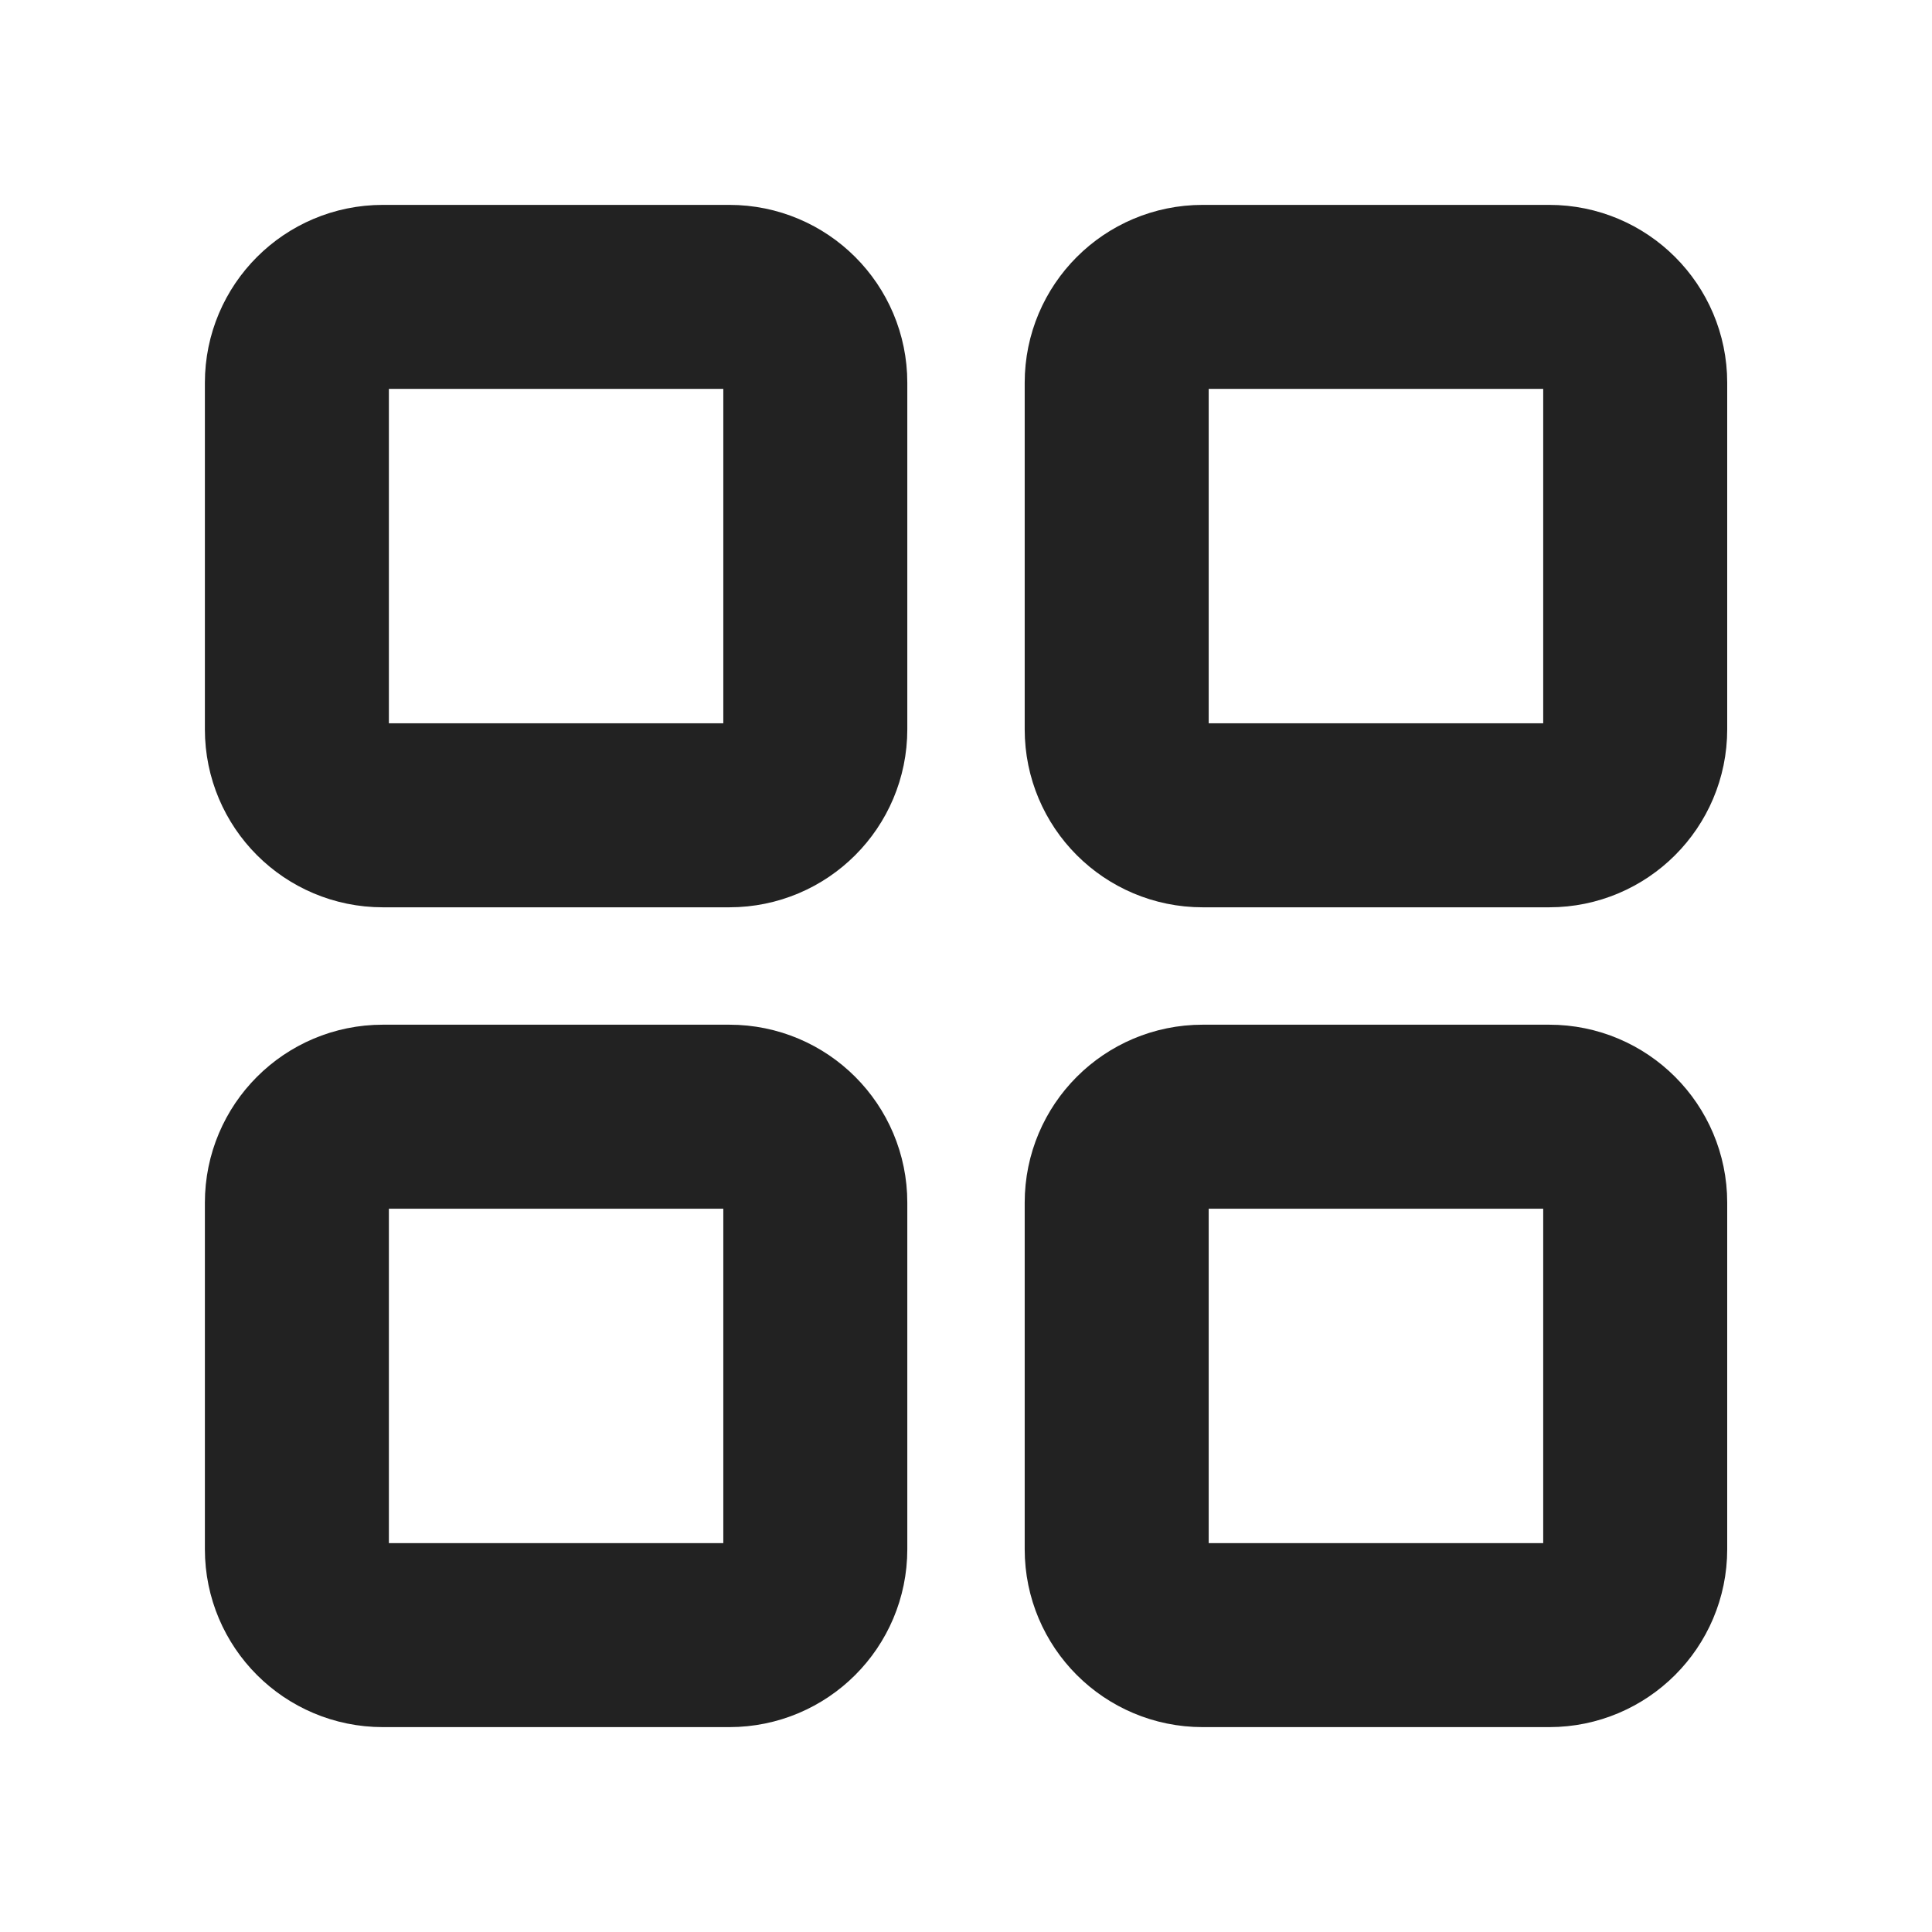
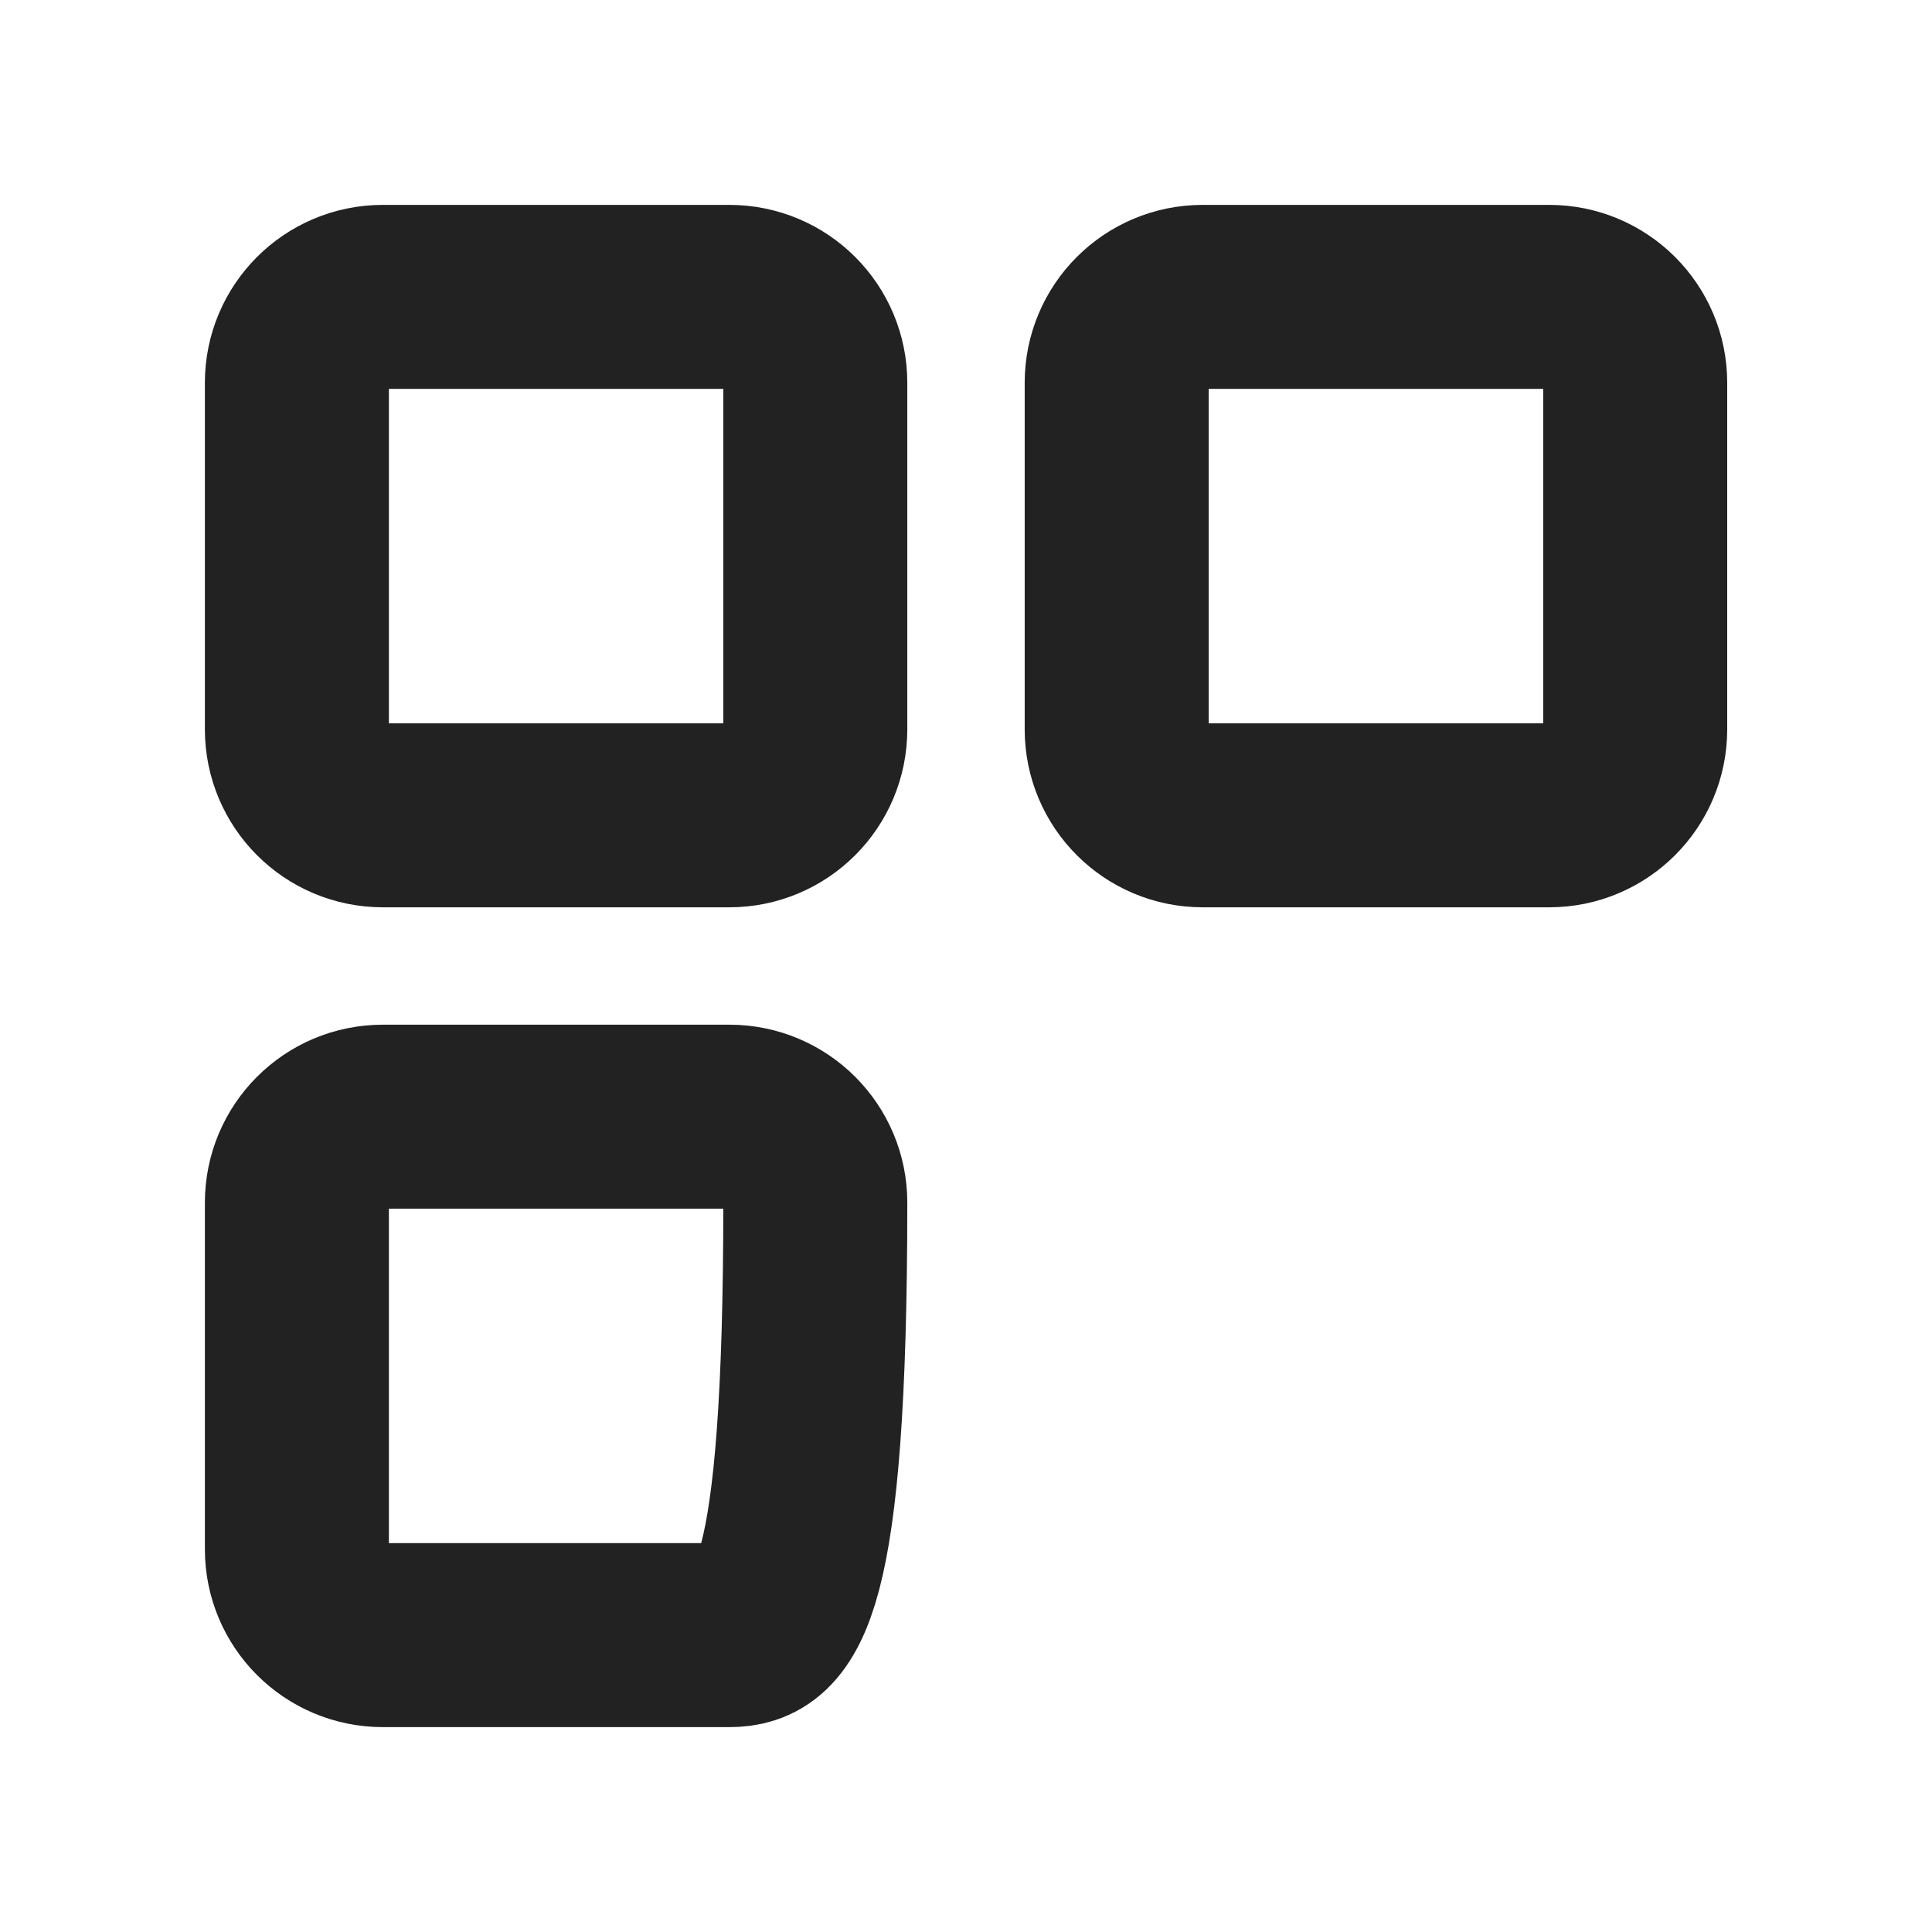
<svg xmlns="http://www.w3.org/2000/svg" width="21" height="21" viewBox="0 0 21 21" fill="none">
  <path d="M3.227 4.16C3.227 3.645 3.645 3.227 4.161 3.227L7.928 3.227C8.444 3.227 8.862 3.645 8.862 4.16L8.862 7.928C8.862 8.444 8.444 8.862 7.928 8.862L4.161 8.862C3.645 8.862 3.227 8.444 3.227 7.928L3.227 4.16Z" stroke="#222222" stroke-width="2" />
  <path d="M12.138 4.16C12.138 3.645 12.556 3.227 13.072 3.227L16.84 3.227C17.355 3.227 17.774 3.645 17.774 4.16L17.774 7.928C17.774 8.444 17.355 8.862 16.84 8.862H13.072C12.556 8.862 12.138 8.444 12.138 7.928L12.138 4.16Z" stroke="#222222" stroke-width="2" />
-   <path d="M3.227 13.072C3.227 12.556 3.645 12.138 4.161 12.138H7.928C8.444 12.138 8.862 12.556 8.862 13.072L8.862 16.84C8.862 17.355 8.444 17.773 7.928 17.773L4.161 17.773C3.645 17.773 3.227 17.355 3.227 16.84V13.072Z" stroke="#222222" stroke-width="2" />
-   <path d="M12.138 13.072C12.138 12.556 12.556 12.138 13.072 12.138L16.84 12.138C17.355 12.138 17.774 12.556 17.774 13.072L17.774 16.84C17.774 17.355 17.355 17.773 16.84 17.773L13.072 17.773C12.556 17.773 12.138 17.355 12.138 16.84L12.138 13.072Z" stroke="#222222" stroke-width="2" />
+   <path d="M3.227 13.072C3.227 12.556 3.645 12.138 4.161 12.138H7.928C8.444 12.138 8.862 12.556 8.862 13.072C8.862 17.355 8.444 17.773 7.928 17.773L4.161 17.773C3.645 17.773 3.227 17.355 3.227 16.84V13.072Z" stroke="#222222" stroke-width="2" />
</svg>